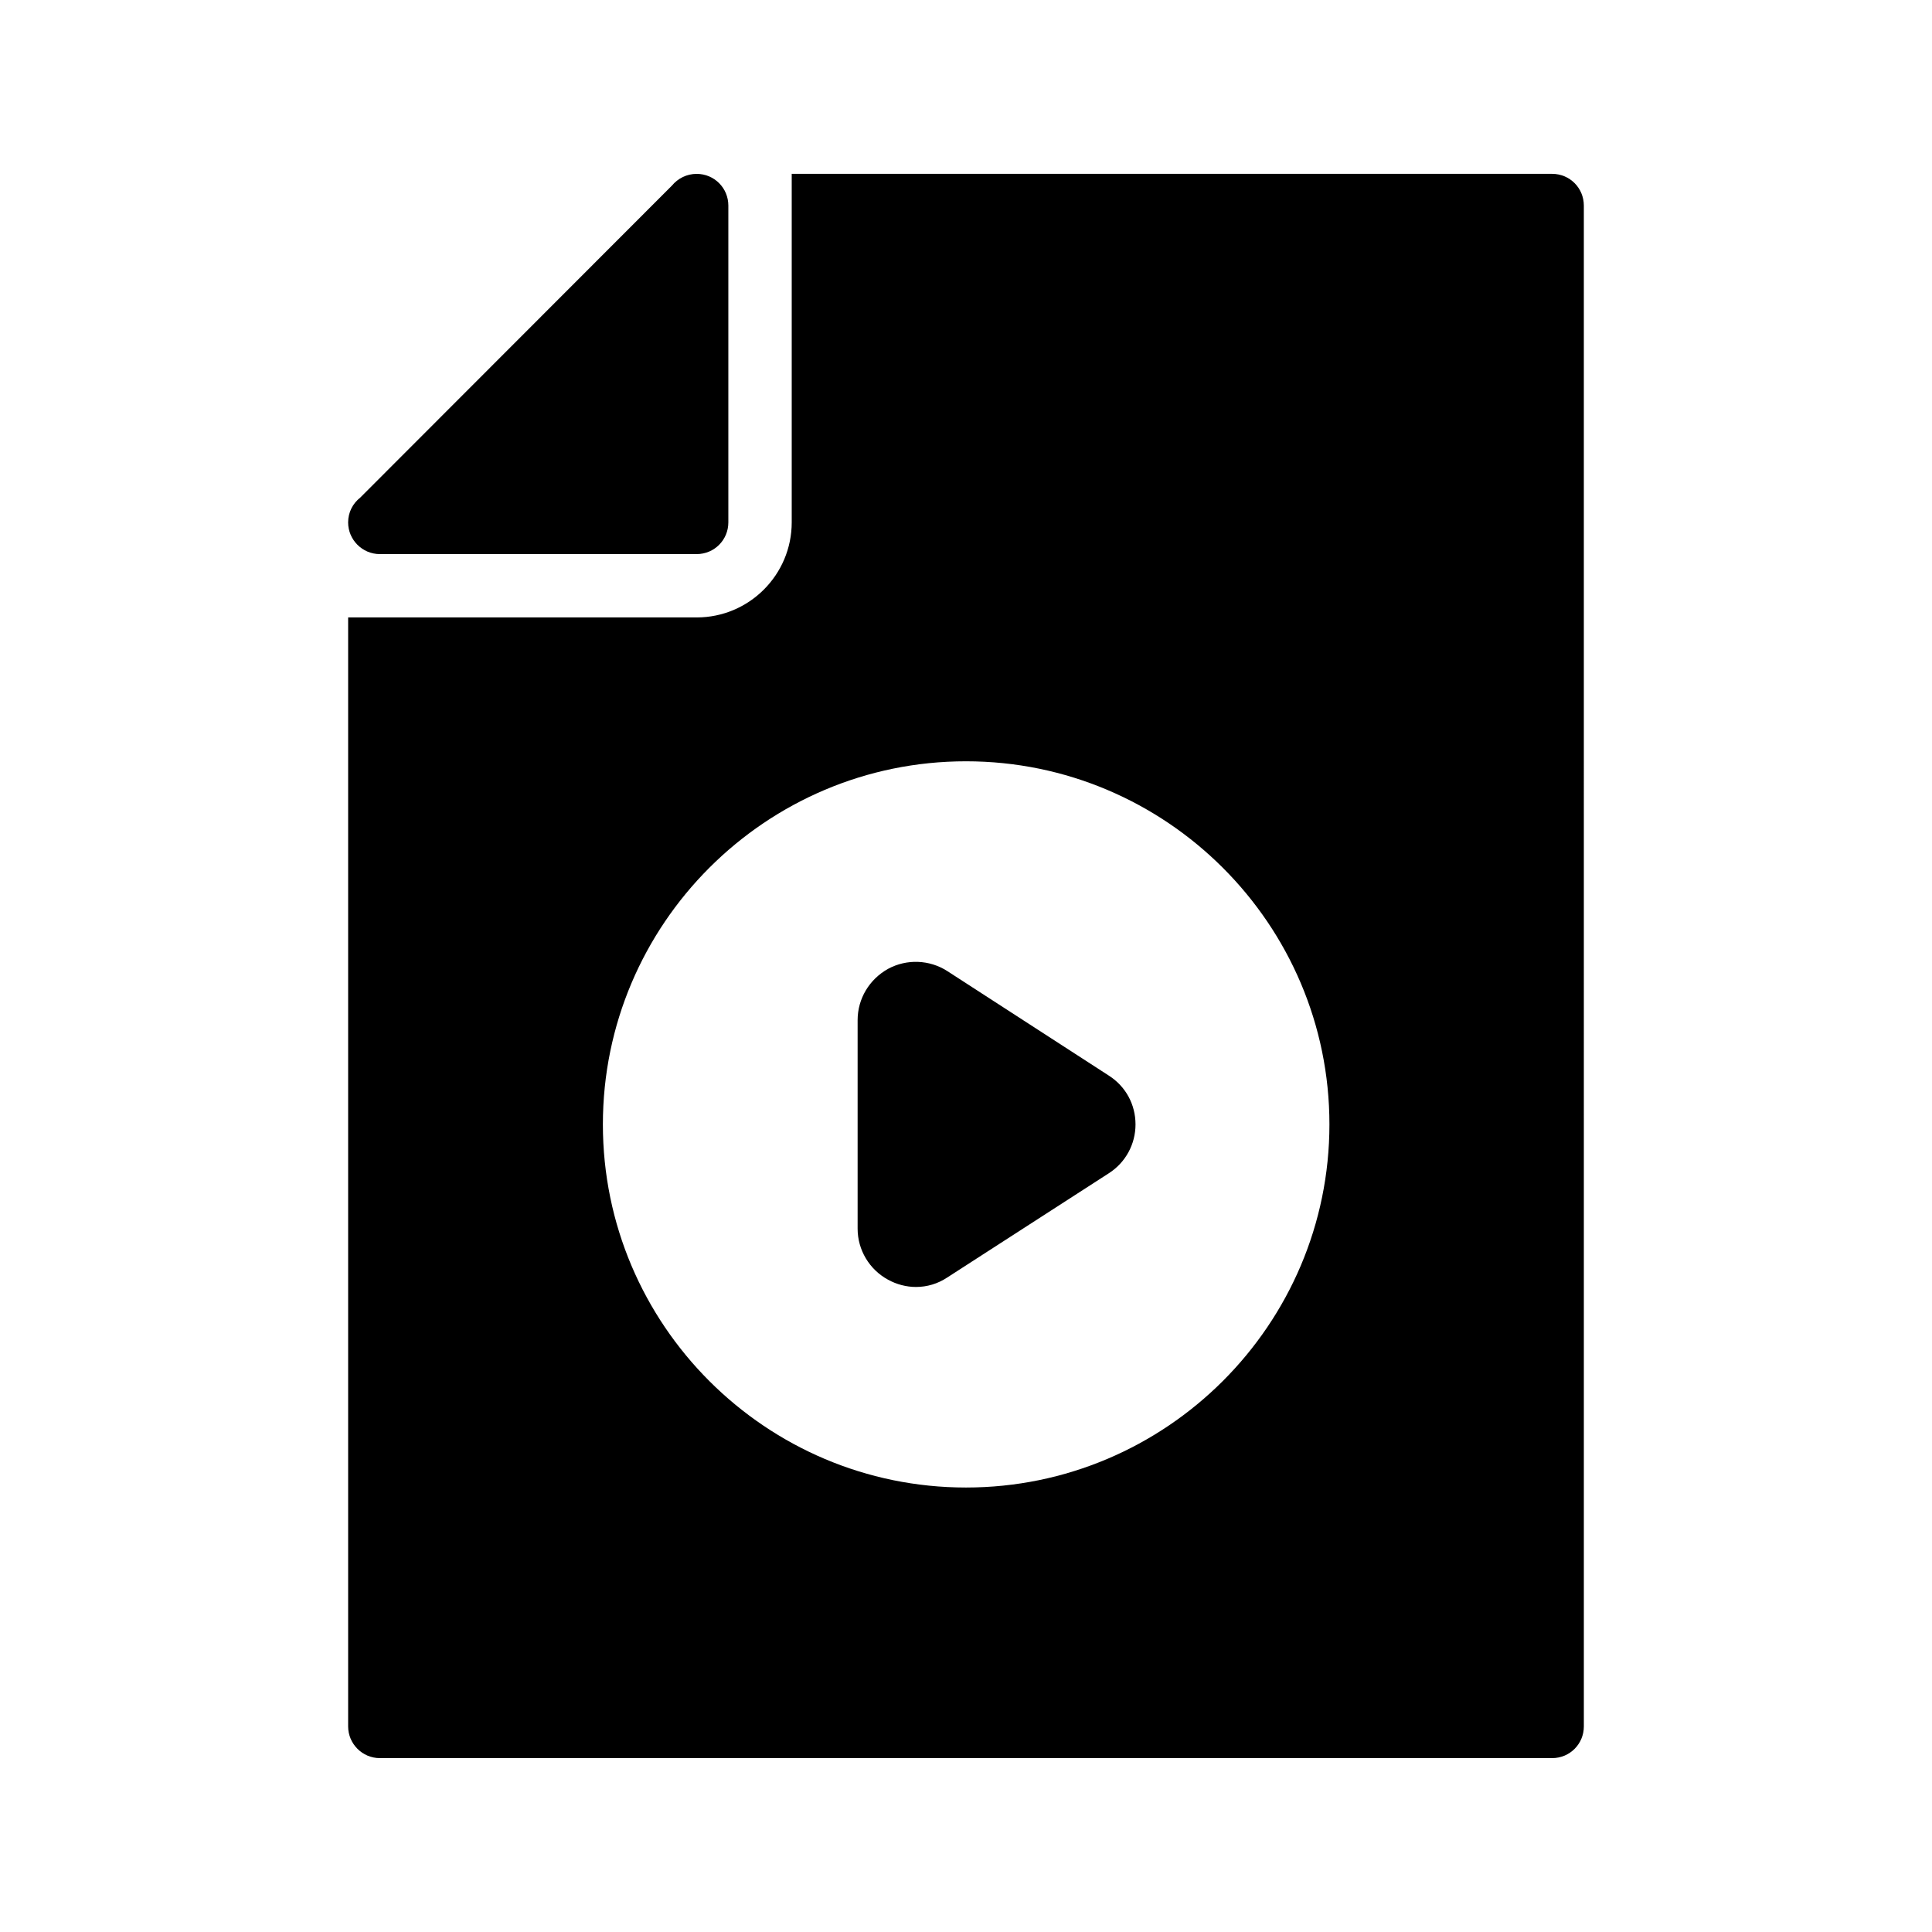
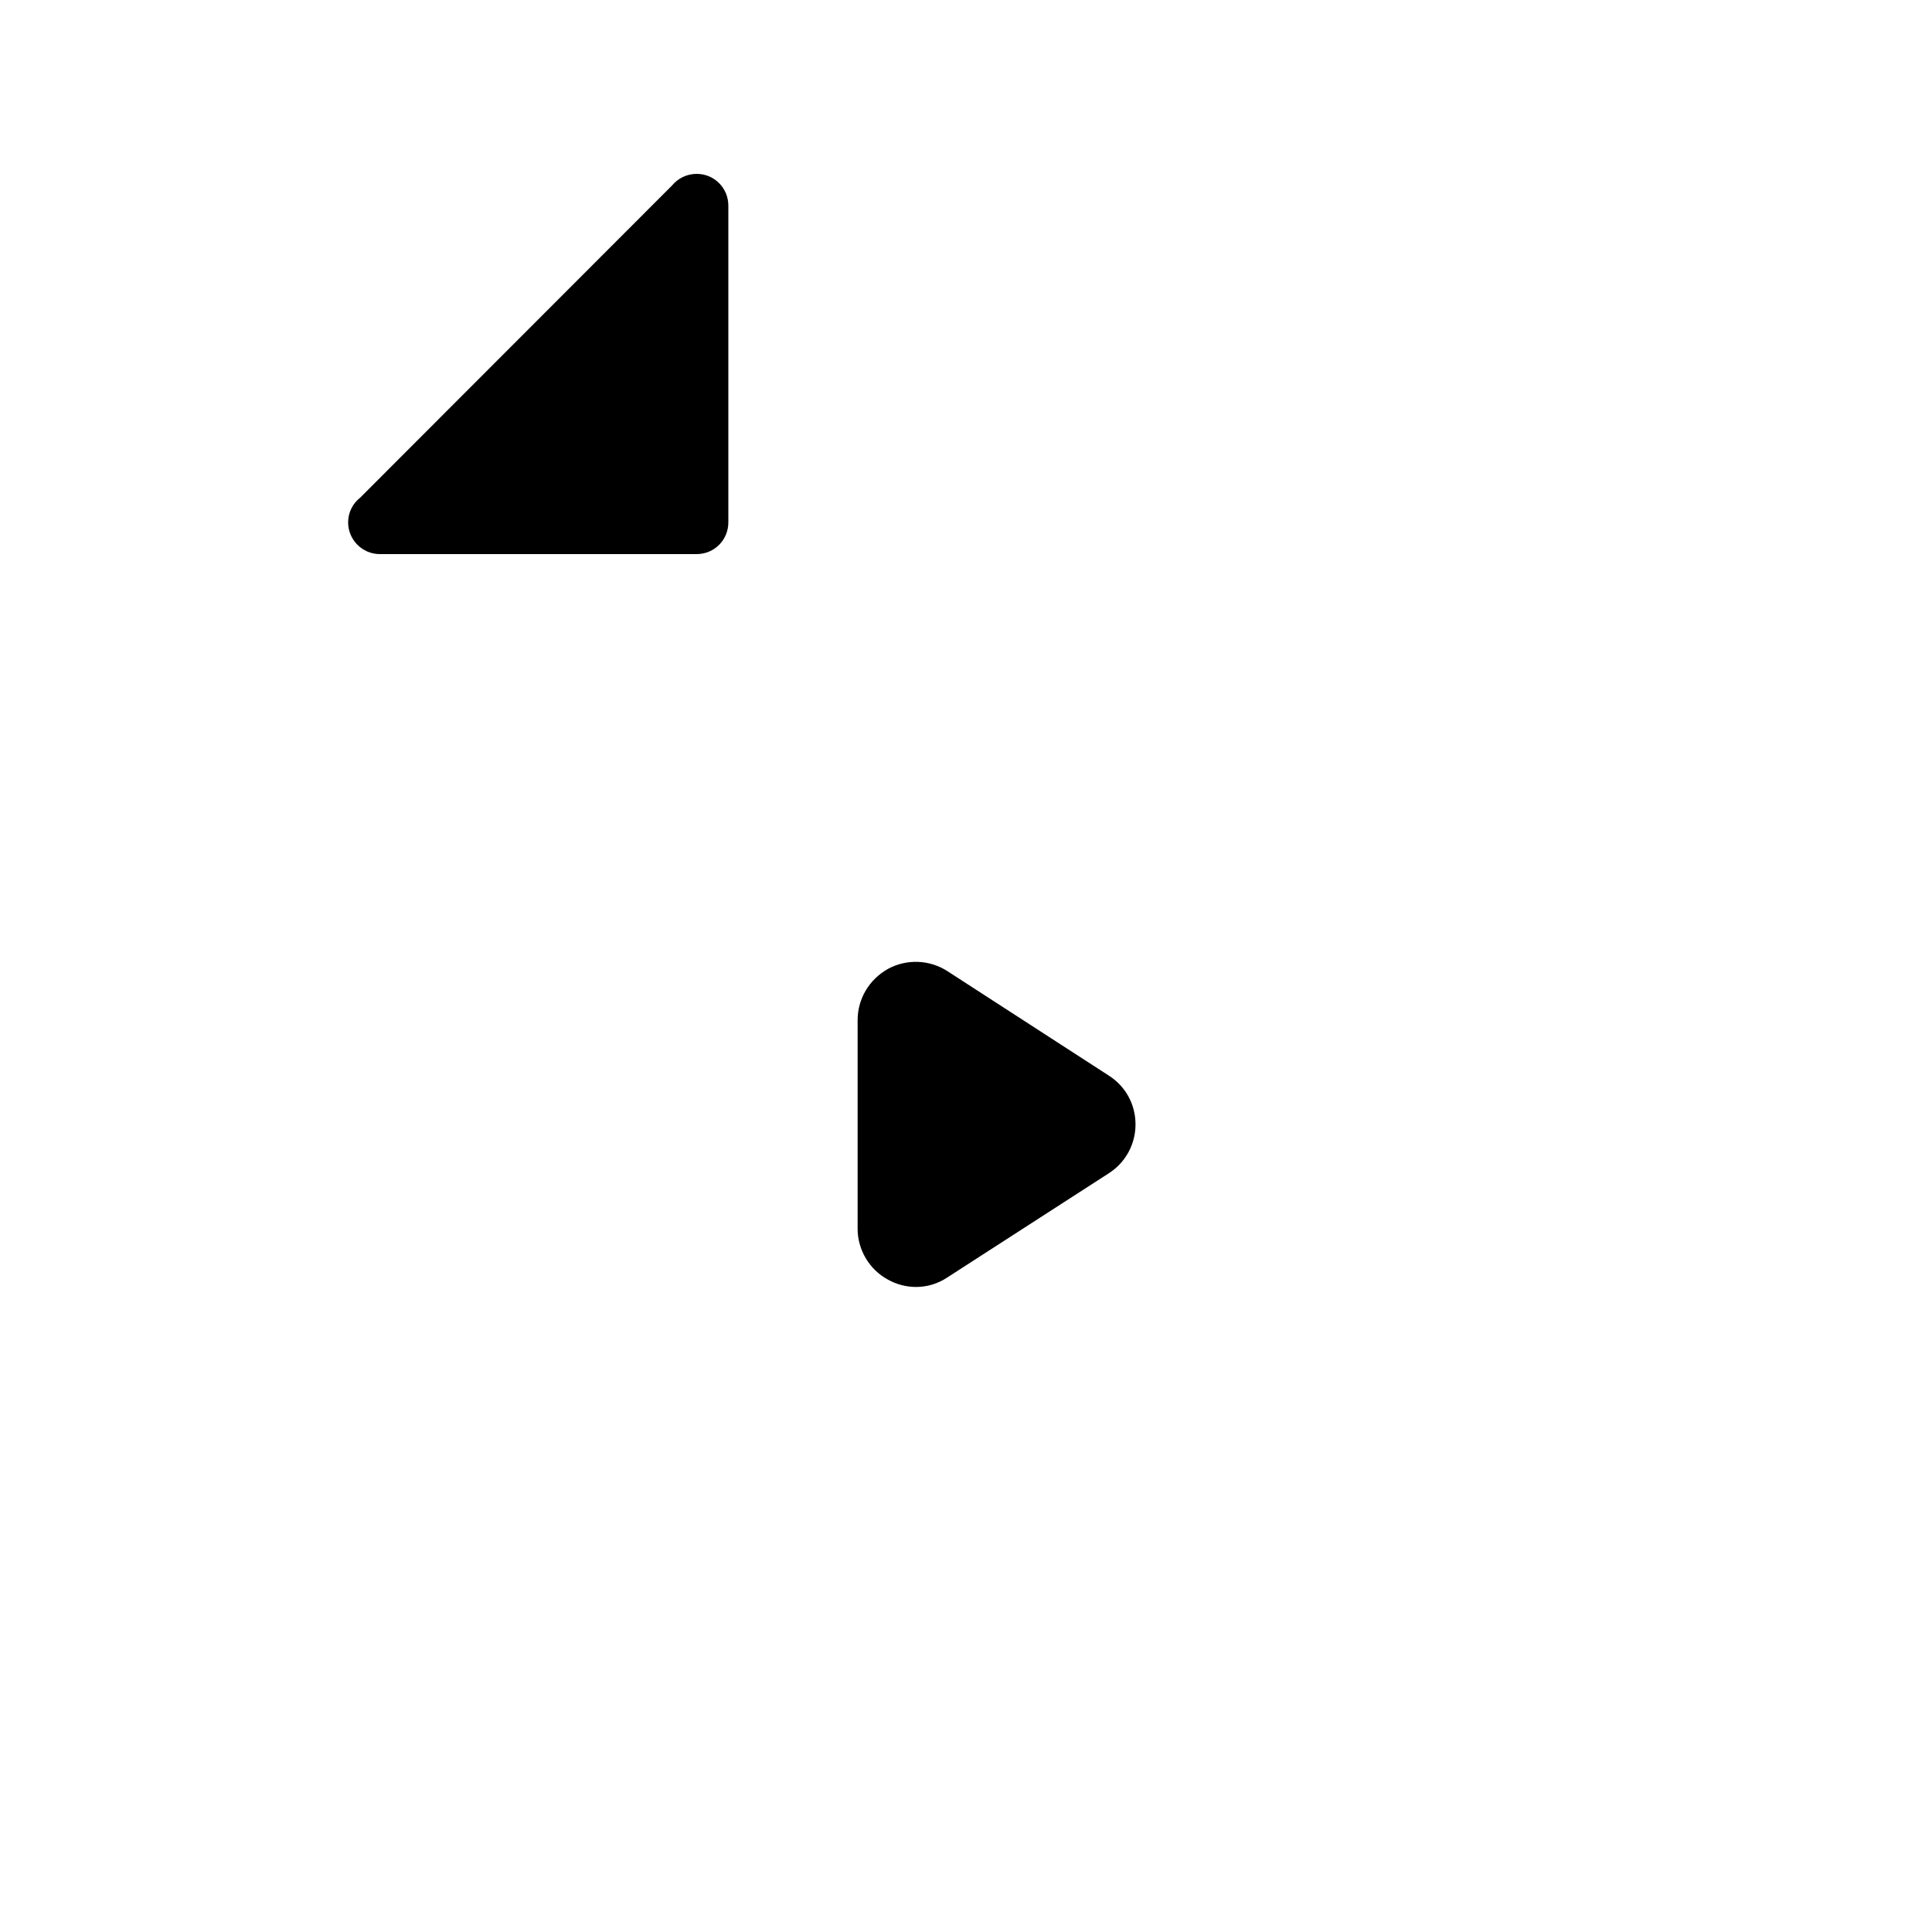
<svg xmlns="http://www.w3.org/2000/svg" fill="#000000" width="800px" height="800px" version="1.1" viewBox="144 144 512 512">
  <g>
    <path d="m379.34 483.13c2.266 1.258 4.871 1.93 7.391 1.93 2.938 0 5.793-0.84 8.312-2.519l42.824-27.625c4.449-2.856 7.055-7.727 7.055-12.93 0-5.289-2.602-10.078-7.055-12.93l-42.824-27.711c-4.703-3.023-10.746-3.273-15.703-0.586-4.953 2.769-8.062 7.894-8.062 13.602v55.25c0 5.625 3.106 10.832 8.062 13.52z" />
-     <path d="m236.26 601.52c0 4.617 3.777 8.398 8.398 8.398h310.68c4.703 0 8.398-3.777 8.398-8.398l-0.004-403.05c0-4.617-3.695-8.398-8.398-8.398h-201.52v92.363c0 13.855-11.25 25.191-25.191 25.191h-92.363zm163.74-255.77c53.066 0 96.312 43.16 96.312 96.227-0.004 53.07-43.246 96.23-96.312 96.23-53.07 0-96.23-43.16-96.23-96.227 0-53.07 43.16-96.23 96.23-96.23z" />
    <path d="m328.62 290.84c4.703 0 8.398-3.777 8.398-8.398v-83.965c0-4.617-3.695-8.398-8.398-8.398-2.602 0-4.953 1.176-6.551 3.106l-82.625 82.707c-1.93 1.516-3.188 3.867-3.188 6.551 0 4.617 3.777 8.398 8.398 8.398z" />
  </g>
</svg>